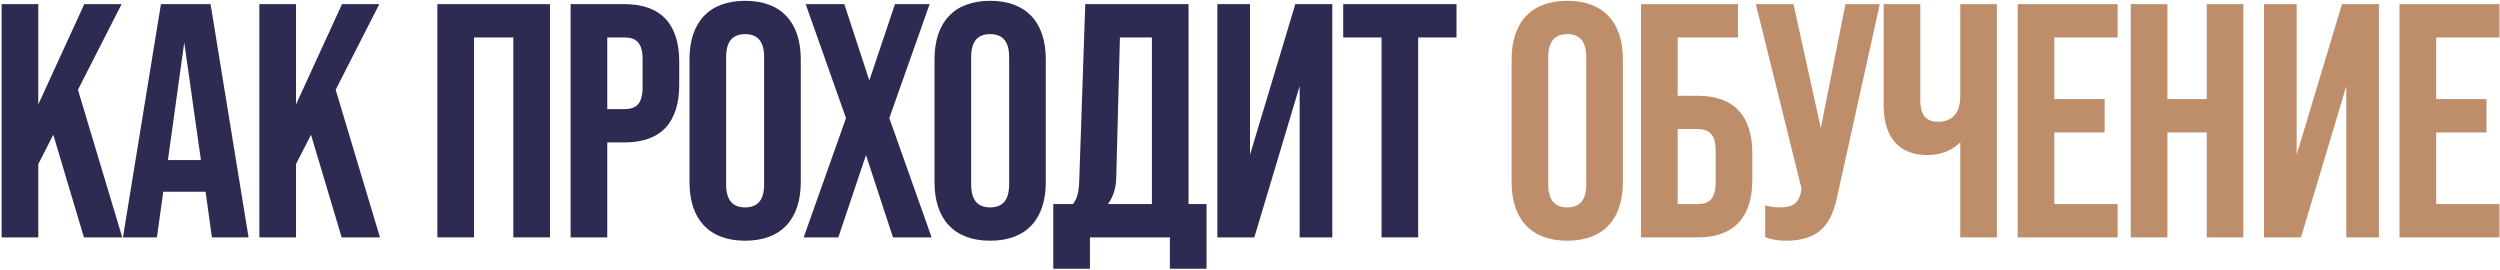
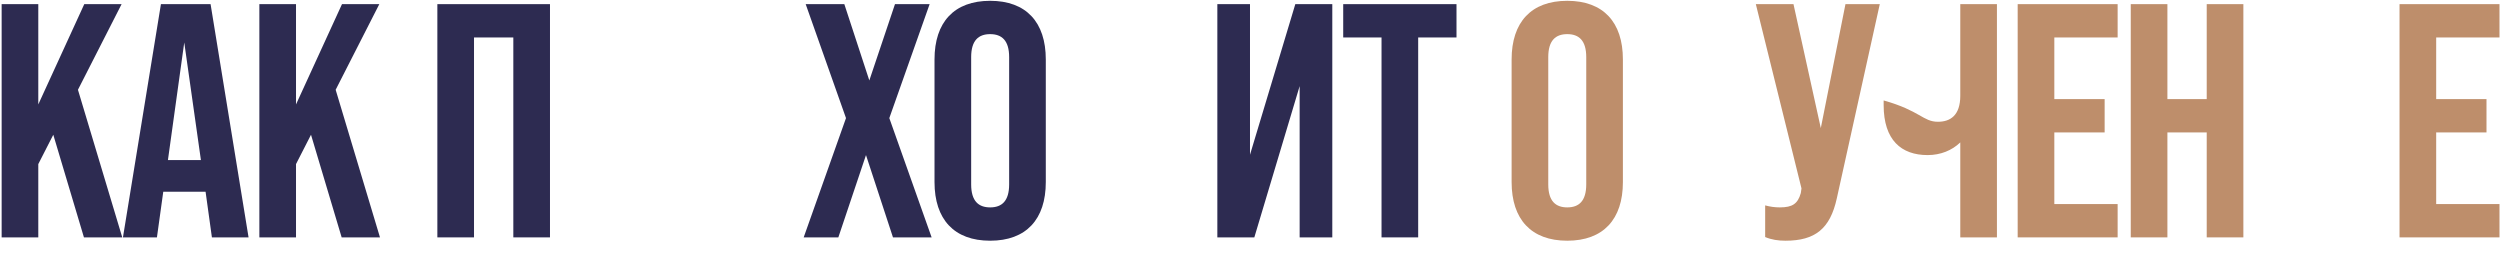
<svg xmlns="http://www.w3.org/2000/svg" width="832" height="90" viewBox="0 0 832 90" fill="none">
  <path d="M27.936 79L17.734 44.847L12.744 54.605V79H0.547V1.379H12.744V34.756L28.047 1.379H40.466L25.94 29.877L40.688 79H27.936Z" fill="#2D2B51" />
  <path d="M70.523 79L68.417 63.809H54.334L52.227 79H40.917L53.558 1.379H70.08L82.721 79H70.523ZM55.886 53.275H66.864L61.32 14.131L55.886 53.275Z" fill="#2D2B51" />
  <path d="M113.704 79L103.503 44.847L98.513 54.605V79H86.315V1.379H98.513V34.756L113.815 1.379H126.235L111.708 29.877L126.456 79H113.704Z" fill="#2D2B51" />
  <path d="M145.553 79V1.379H183.033V79H170.835V12.468H157.751V79H145.553Z" fill="#2D2B51" />
-   <path d="M189.899 79V1.379H207.863C220.061 1.379 226.048 8.143 226.048 20.563V28.214C226.048 40.633 220.061 47.397 207.863 47.397H202.097V79H189.899ZM202.097 36.309H207.863C211.744 36.309 213.851 34.535 213.851 28.99V19.787C213.851 14.242 211.744 12.468 207.863 12.468H202.097V36.309Z" fill="#2D2B51" />
-   <path d="M247.978 80.109C236.002 80.109 229.46 73.012 229.46 60.593V19.787C229.46 7.367 236.002 0.271 247.978 0.271C259.954 0.271 266.496 7.367 266.496 19.787V60.593C266.496 73.012 259.954 80.109 247.978 80.109ZM247.978 69.02C251.859 69.02 254.299 66.913 254.299 61.369V19.01C254.299 13.466 251.859 11.359 247.978 11.359C244.097 11.359 241.657 13.466 241.657 19.01V61.369C241.657 66.913 244.097 69.02 247.978 69.02Z" fill="#2D2B51" />
  <path d="M267.466 79L281.548 39.303L268.131 1.379H280.994L289.31 26.773L297.849 1.379H309.381L295.963 39.303L310.046 79H297.183L288.201 51.611L278.998 79H267.466Z" fill="#2D2B51" />
  <path d="M329.523 80.109C317.547 80.109 311.005 73.012 311.005 60.593V19.787C311.005 7.367 317.547 0.271 329.523 0.271C341.499 0.271 348.041 7.367 348.041 19.787V60.593C348.041 73.012 341.499 80.109 329.523 80.109ZM329.523 69.02C333.404 69.02 335.844 66.913 335.844 61.369V19.01C335.844 13.466 333.404 11.359 329.523 11.359C325.642 11.359 323.203 13.466 323.203 19.01V61.369C323.203 66.913 325.642 69.02 329.523 69.02Z" fill="#2D2B51" />
-   <path d="M395.549 67.912H401.537V89.424H389.34V79H362.727V89.424H350.529V67.912H357.072C358.513 66.137 359.068 63.809 359.179 59.928L361.174 1.379H395.549V67.912ZM368.715 67.912H383.352V12.468H372.707L371.487 59.262C371.376 62.7 370.489 65.472 368.715 67.912Z" fill="#2D2B51" />
  <path d="M431.08 1.379H443.388V79H432.522V28.658L417.441 79H405.132V1.379H415.999V51.5L431.08 1.379Z" fill="#2D2B51" />
  <path d="M459.773 79V12.468H447.021V1.379H484.722V12.468H471.97V79H459.773Z" fill="#2D2B51" />
  <path d="M521.583 80.109C509.607 80.109 503.065 73.012 503.065 60.593V19.787C503.065 7.367 509.607 0.271 521.583 0.271C533.559 0.271 540.101 7.367 540.101 19.787V60.593C540.101 73.012 533.559 80.109 521.583 80.109ZM521.583 69.02C525.464 69.02 527.903 66.913 527.903 61.369V19.01C527.903 13.466 525.464 11.359 521.583 11.359C517.702 11.359 515.262 13.466 515.262 19.01V61.369C515.262 66.913 517.702 69.02 521.583 69.02Z" fill="#BE8E6B" />
-   <path d="M546.132 79V1.379H578.4V12.468H558.33V31.873H564.983C577.18 31.873 583.168 38.637 583.168 51.057V59.817C583.168 72.236 577.18 79 564.983 79H546.132ZM558.33 67.912H564.983C568.864 67.912 570.971 66.137 570.971 60.593V50.281C570.971 44.736 568.864 42.962 564.983 42.962H558.33V67.912Z" fill="#BE8E6B" />
  <path d="M614.17 1.379H625.591L611.287 66.026C609.069 76.117 604.079 80.109 594.21 80.109C591.771 80.109 589.553 79.776 587.446 78.889V68.355C589.109 68.799 590.662 69.02 592.325 69.02C596.539 69.02 598.313 67.801 599.311 64.252L599.533 62.7L584.341 1.379H596.872L605.964 42.629L614.17 1.379Z" fill="#BE8E6B" />
-   <path d="M652.382 1.379H664.579V79H652.382V47.397C649.61 50.059 645.839 51.611 641.515 51.611C632.755 51.611 626.878 46.621 626.878 34.978V1.379H639.075V33.426C639.075 36.863 639.962 40.523 644.952 40.523C649.055 40.523 652.382 38.416 652.382 31.873V1.379Z" fill="#BE8E6B" />
+   <path d="M652.382 1.379H664.579V79H652.382V47.397C649.61 50.059 645.839 51.611 641.515 51.611C632.755 51.611 626.878 46.621 626.878 34.978V1.379V33.426C639.075 36.863 639.962 40.523 644.952 40.523C649.055 40.523 652.382 38.416 652.382 31.873V1.379Z" fill="#BE8E6B" />
  <path d="M671.482 79V1.379H704.748V12.468H683.68V32.982H700.423V44.071H683.68V67.912H704.748V79H671.482Z" fill="#BE8E6B" />
  <path d="M709.114 79V1.379H721.312V32.982H734.396V1.379H746.594V79H734.396V44.071H721.312V79H709.114Z" fill="#BE8E6B" />
-   <path d="M779.408 1.379H791.716V79H780.849V28.658L765.769 79H753.46V1.379H764.327V51.5L779.408 1.379Z" fill="#BE8E6B" />
  <path d="M798.564 79V1.379H831.831V12.468H810.762V32.982H827.506V44.071H810.762V67.912H831.831V79H798.564Z" fill="#BE8E6B" />
</svg>